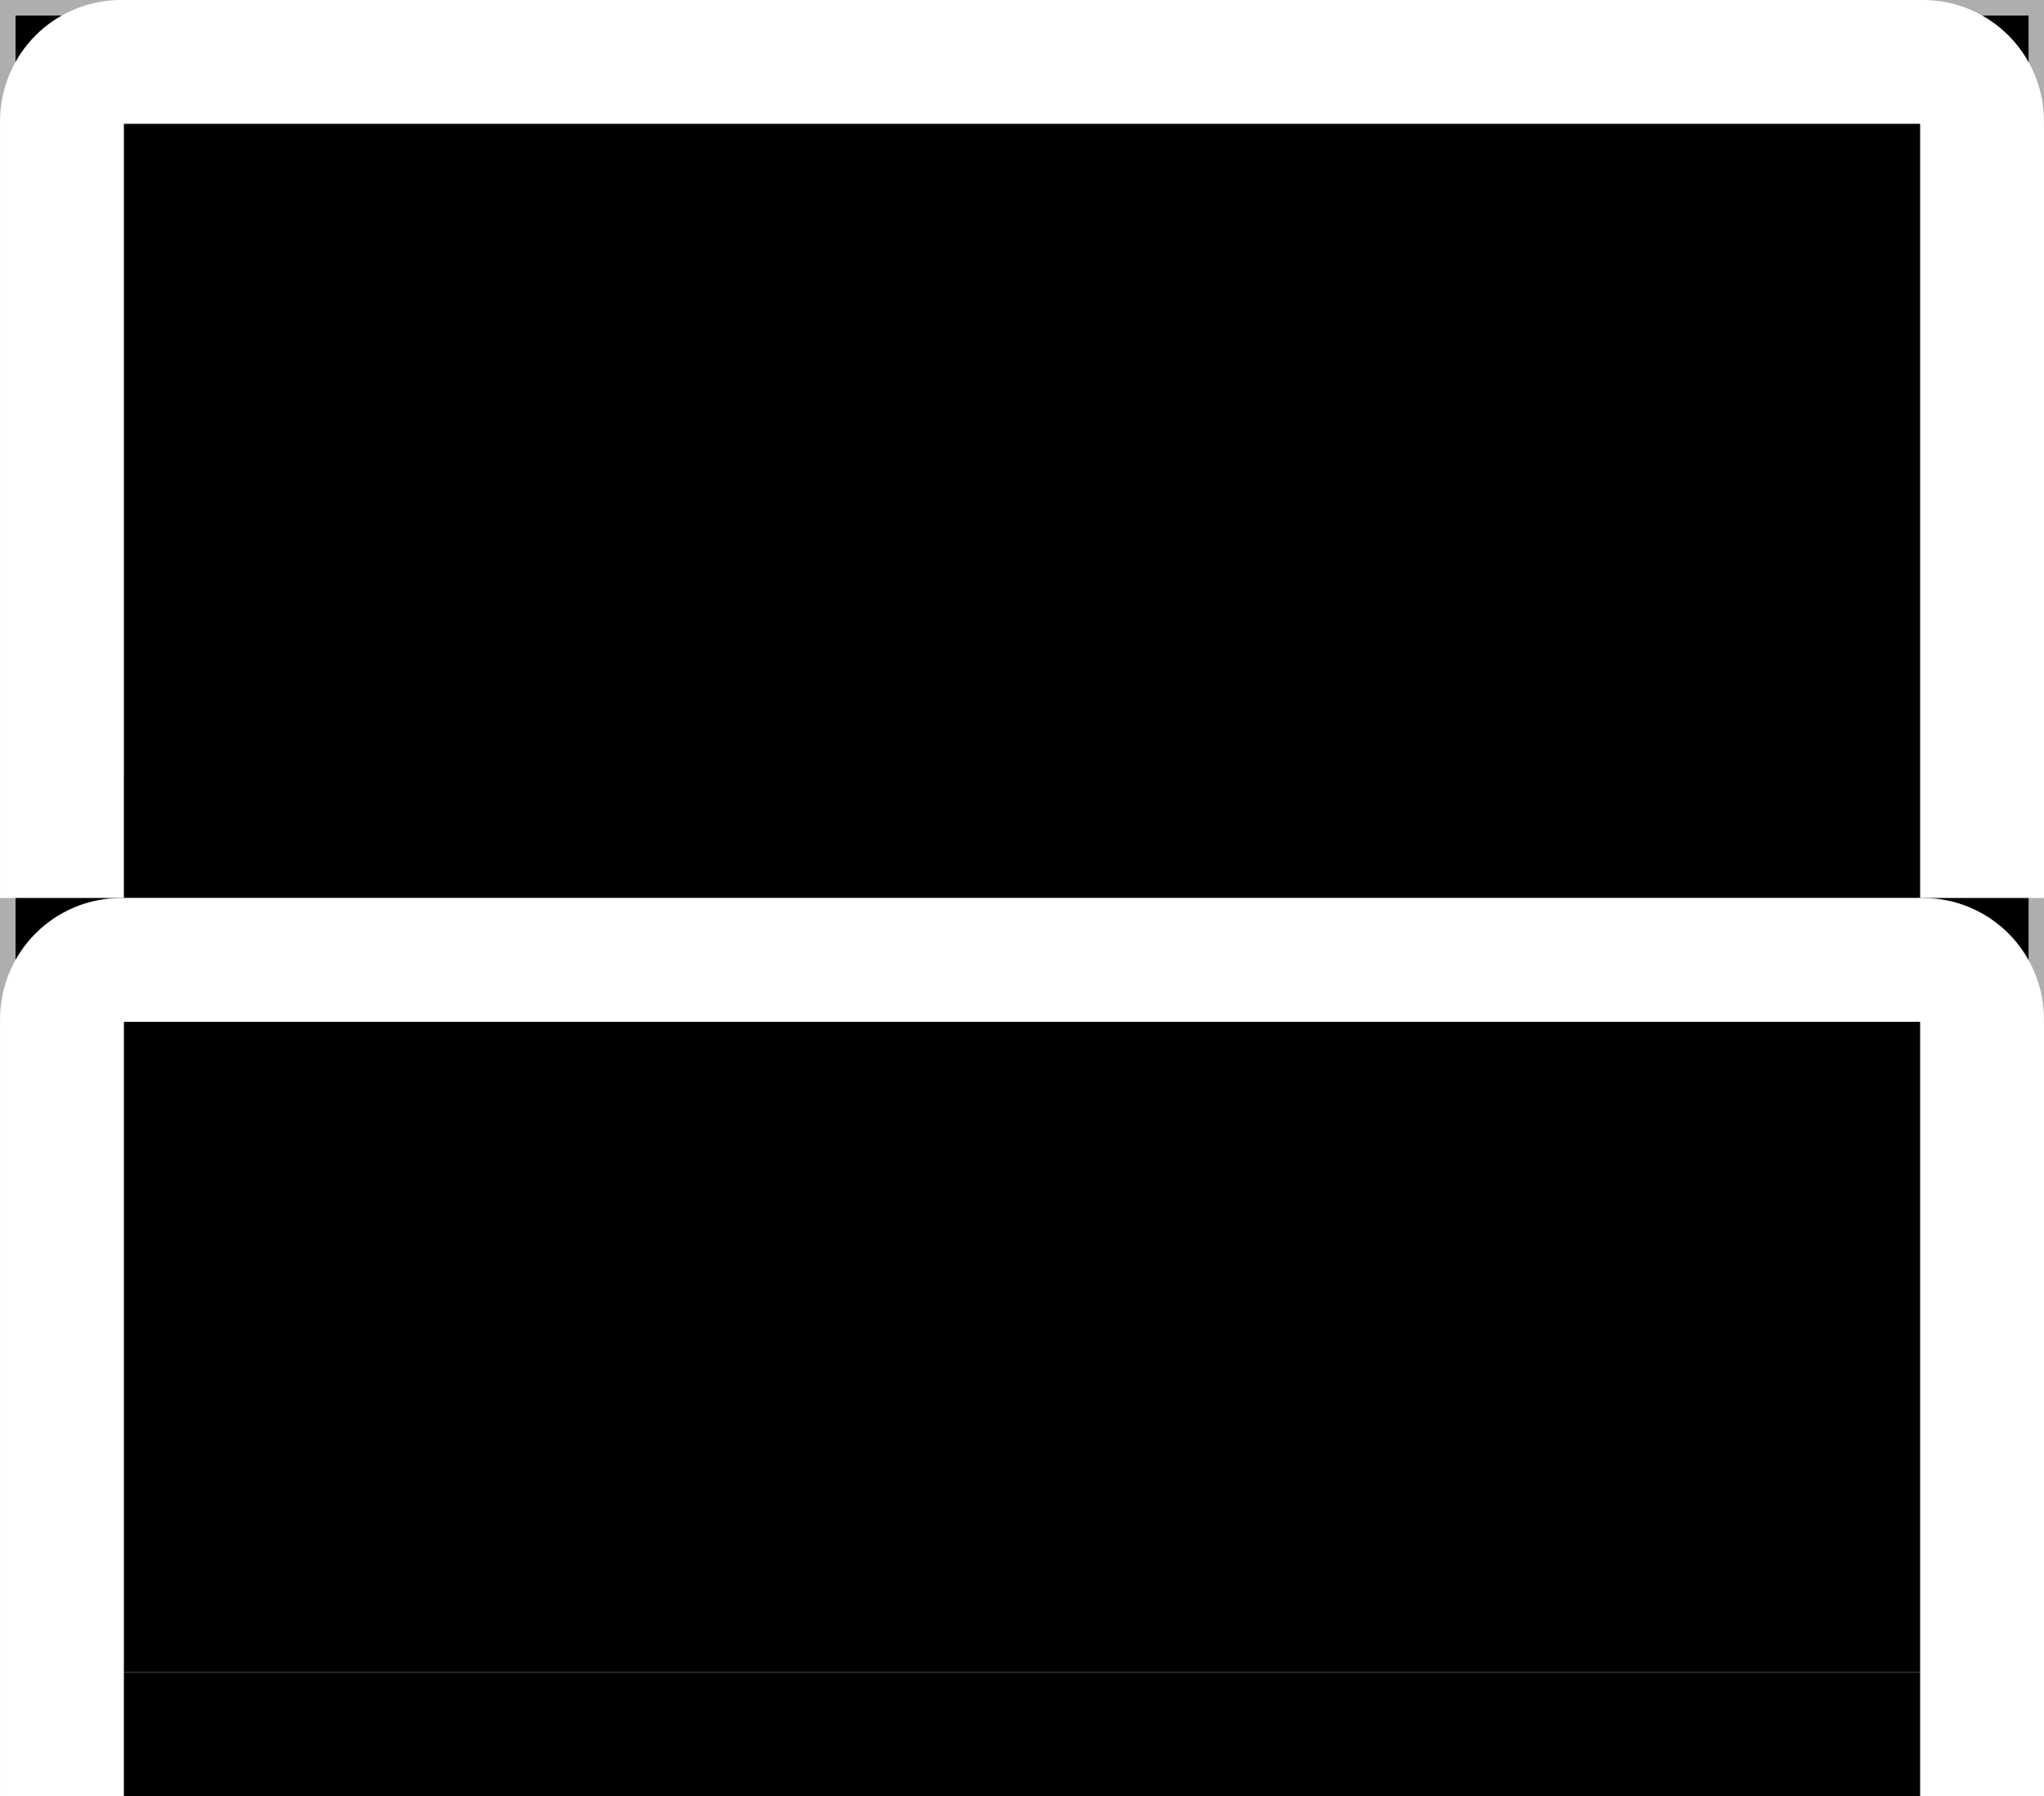
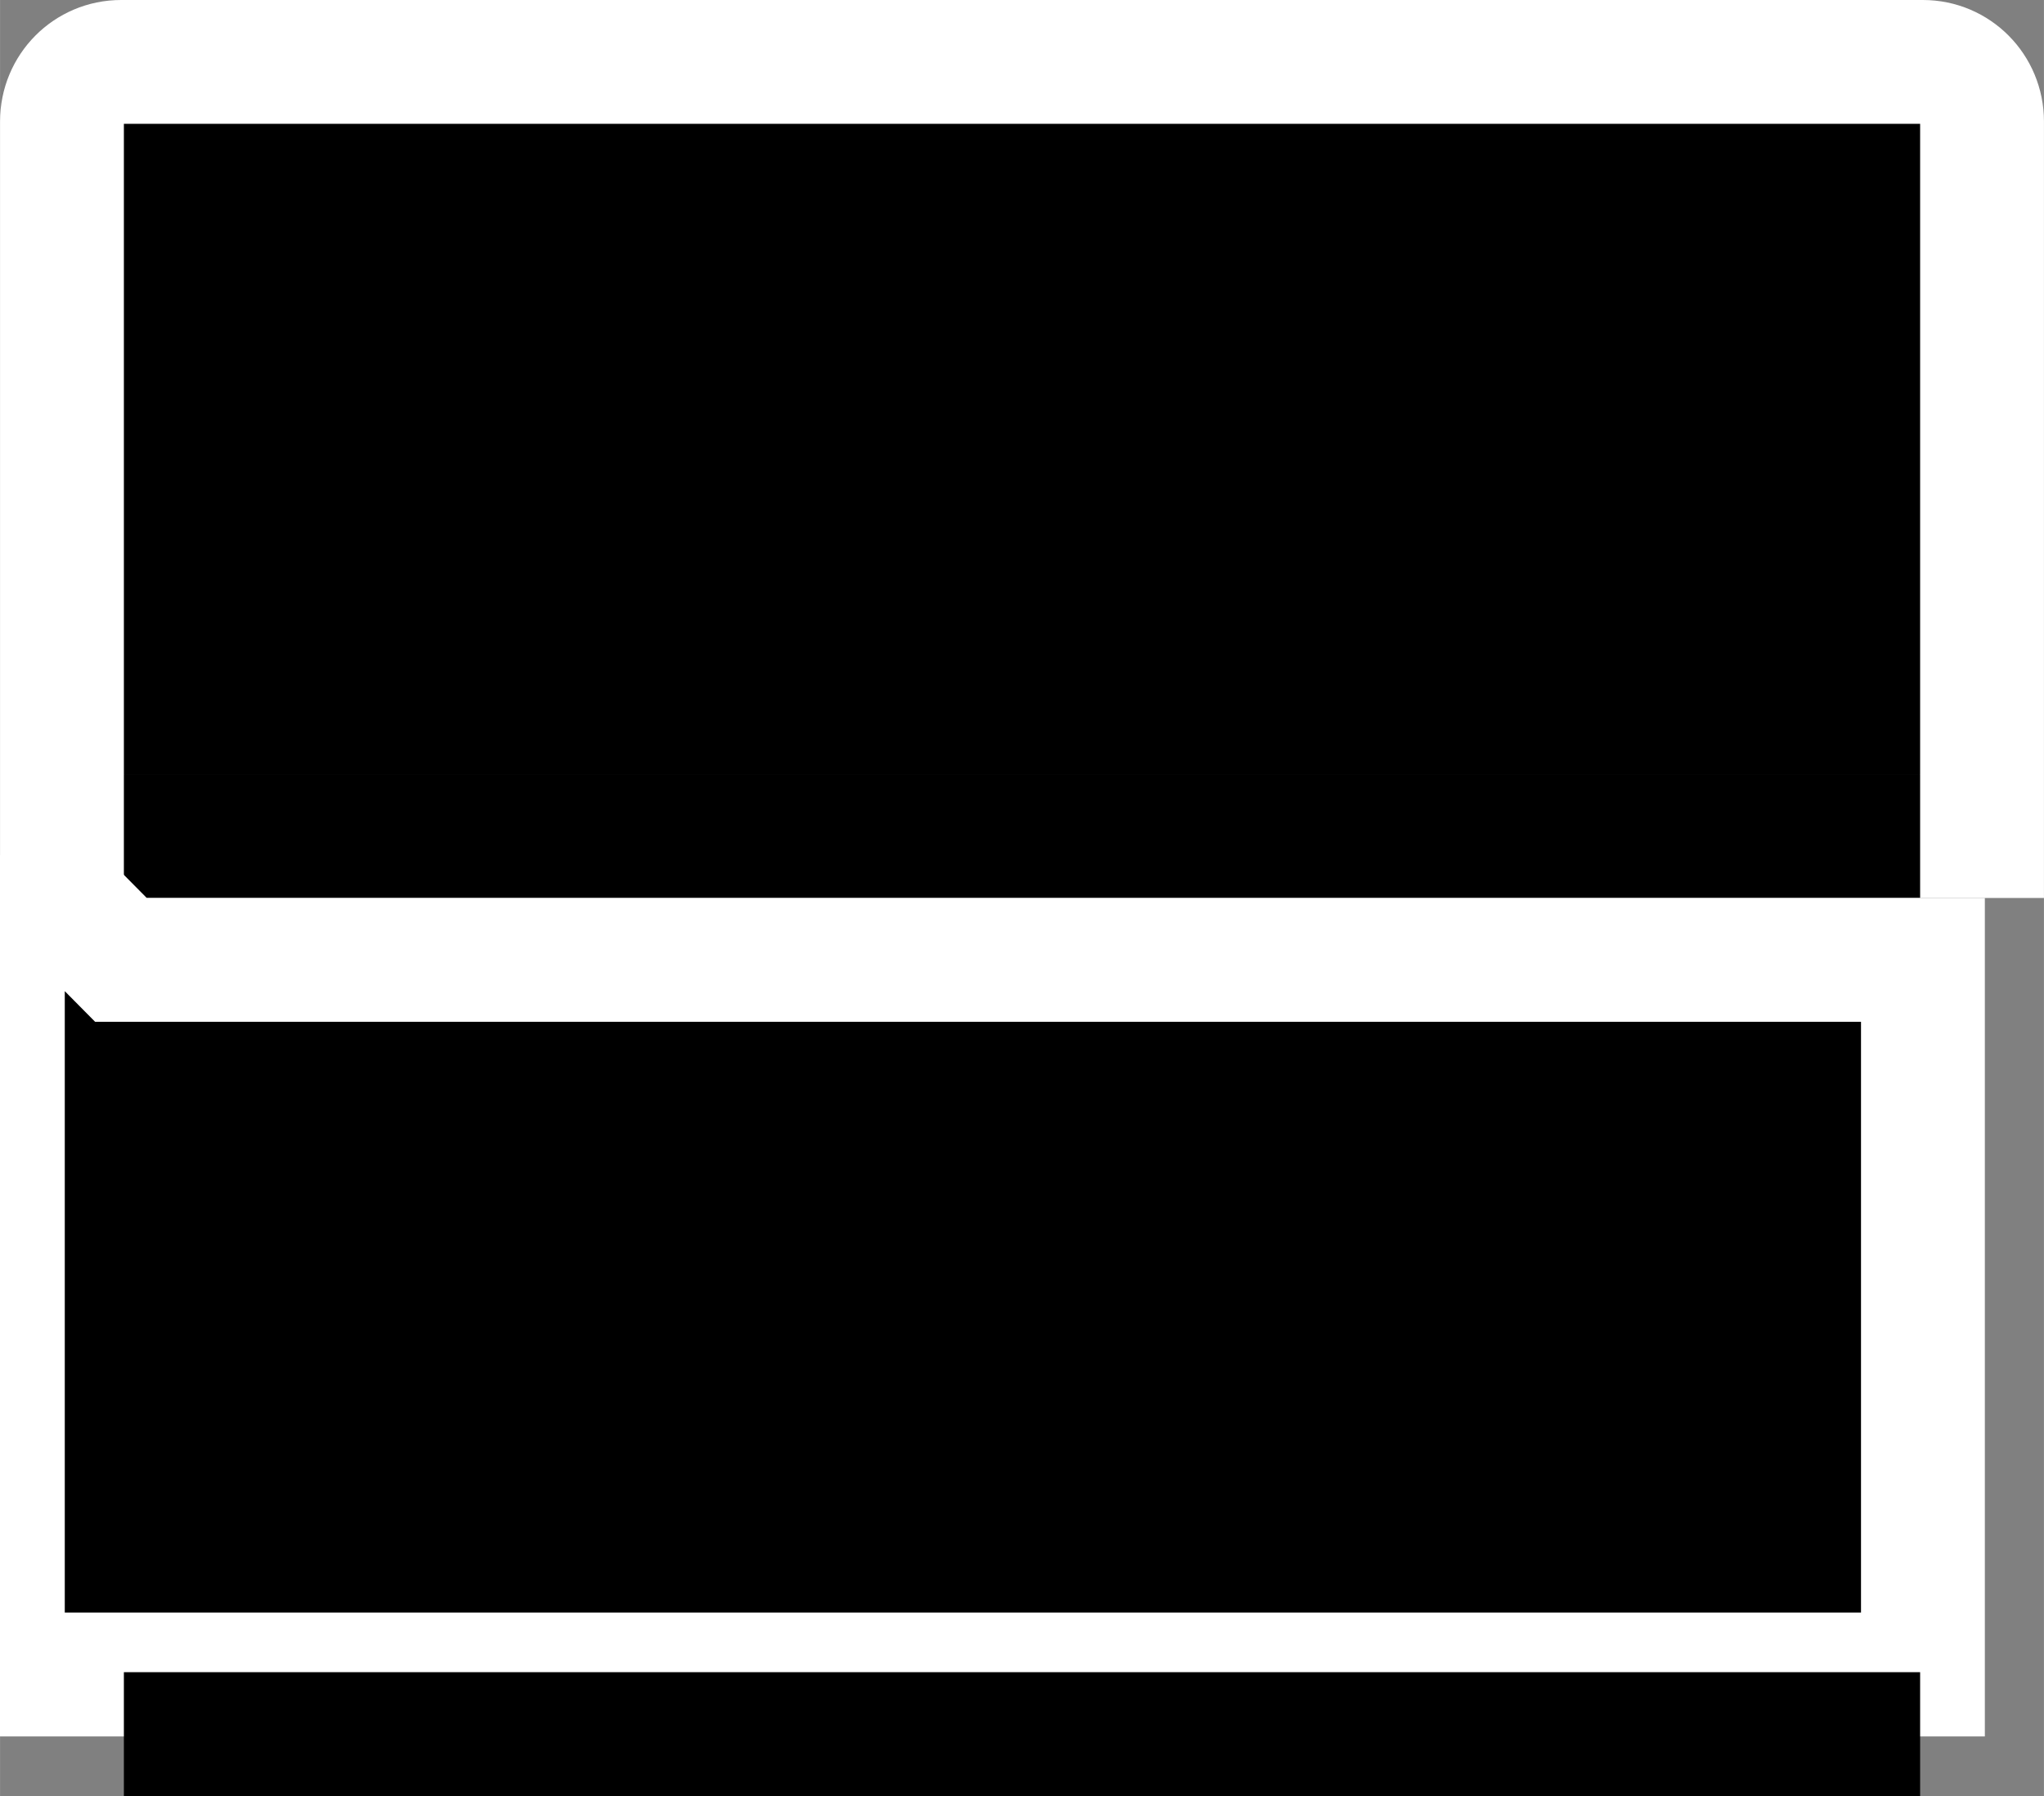
<svg xmlns="http://www.w3.org/2000/svg" id="bitmap:66-24" width="66" height="58" version="1.1" viewBox="0 0 17.462 15.346">
  <rect x="0" y="0" width="17.462" height="15.346" fill="#808080" stroke="none" />
-   <rect x="-0" y="-4.4409e-16" width="17.463" height="15.346" stroke="#aeaeae" stroke-width=".265" />
  <g>
    <path d="m1.033 0.529h15.395c0.28 0 0.505 0.227 0.505 0.509v6.106h-16.404v-6.106c0-0.282 0.225-0.509 0.505-0.509z" stroke="#fff" stroke-width="1.058" />
    <rect x="1.058" y="6.615" width="15.346" height="1.058" />
-     <path d="m1.033 8.202h15.395c0.28 0 0.505 0.227 0.505 0.509v6.106h-16.404v-6.106c0-0.282 0.225-0.509 0.505-0.509z" stroke="#fff" stroke-width="1.058" />
+     <path d="m1.033 8.202h15.395v6.106h-16.404v-6.106c0-0.282 0.225-0.509 0.505-0.509z" stroke="#fff" stroke-width="1.058" />
    <rect x="1.058" y="14.288" width="15.346" height="1.058" />
  </g>
</svg>